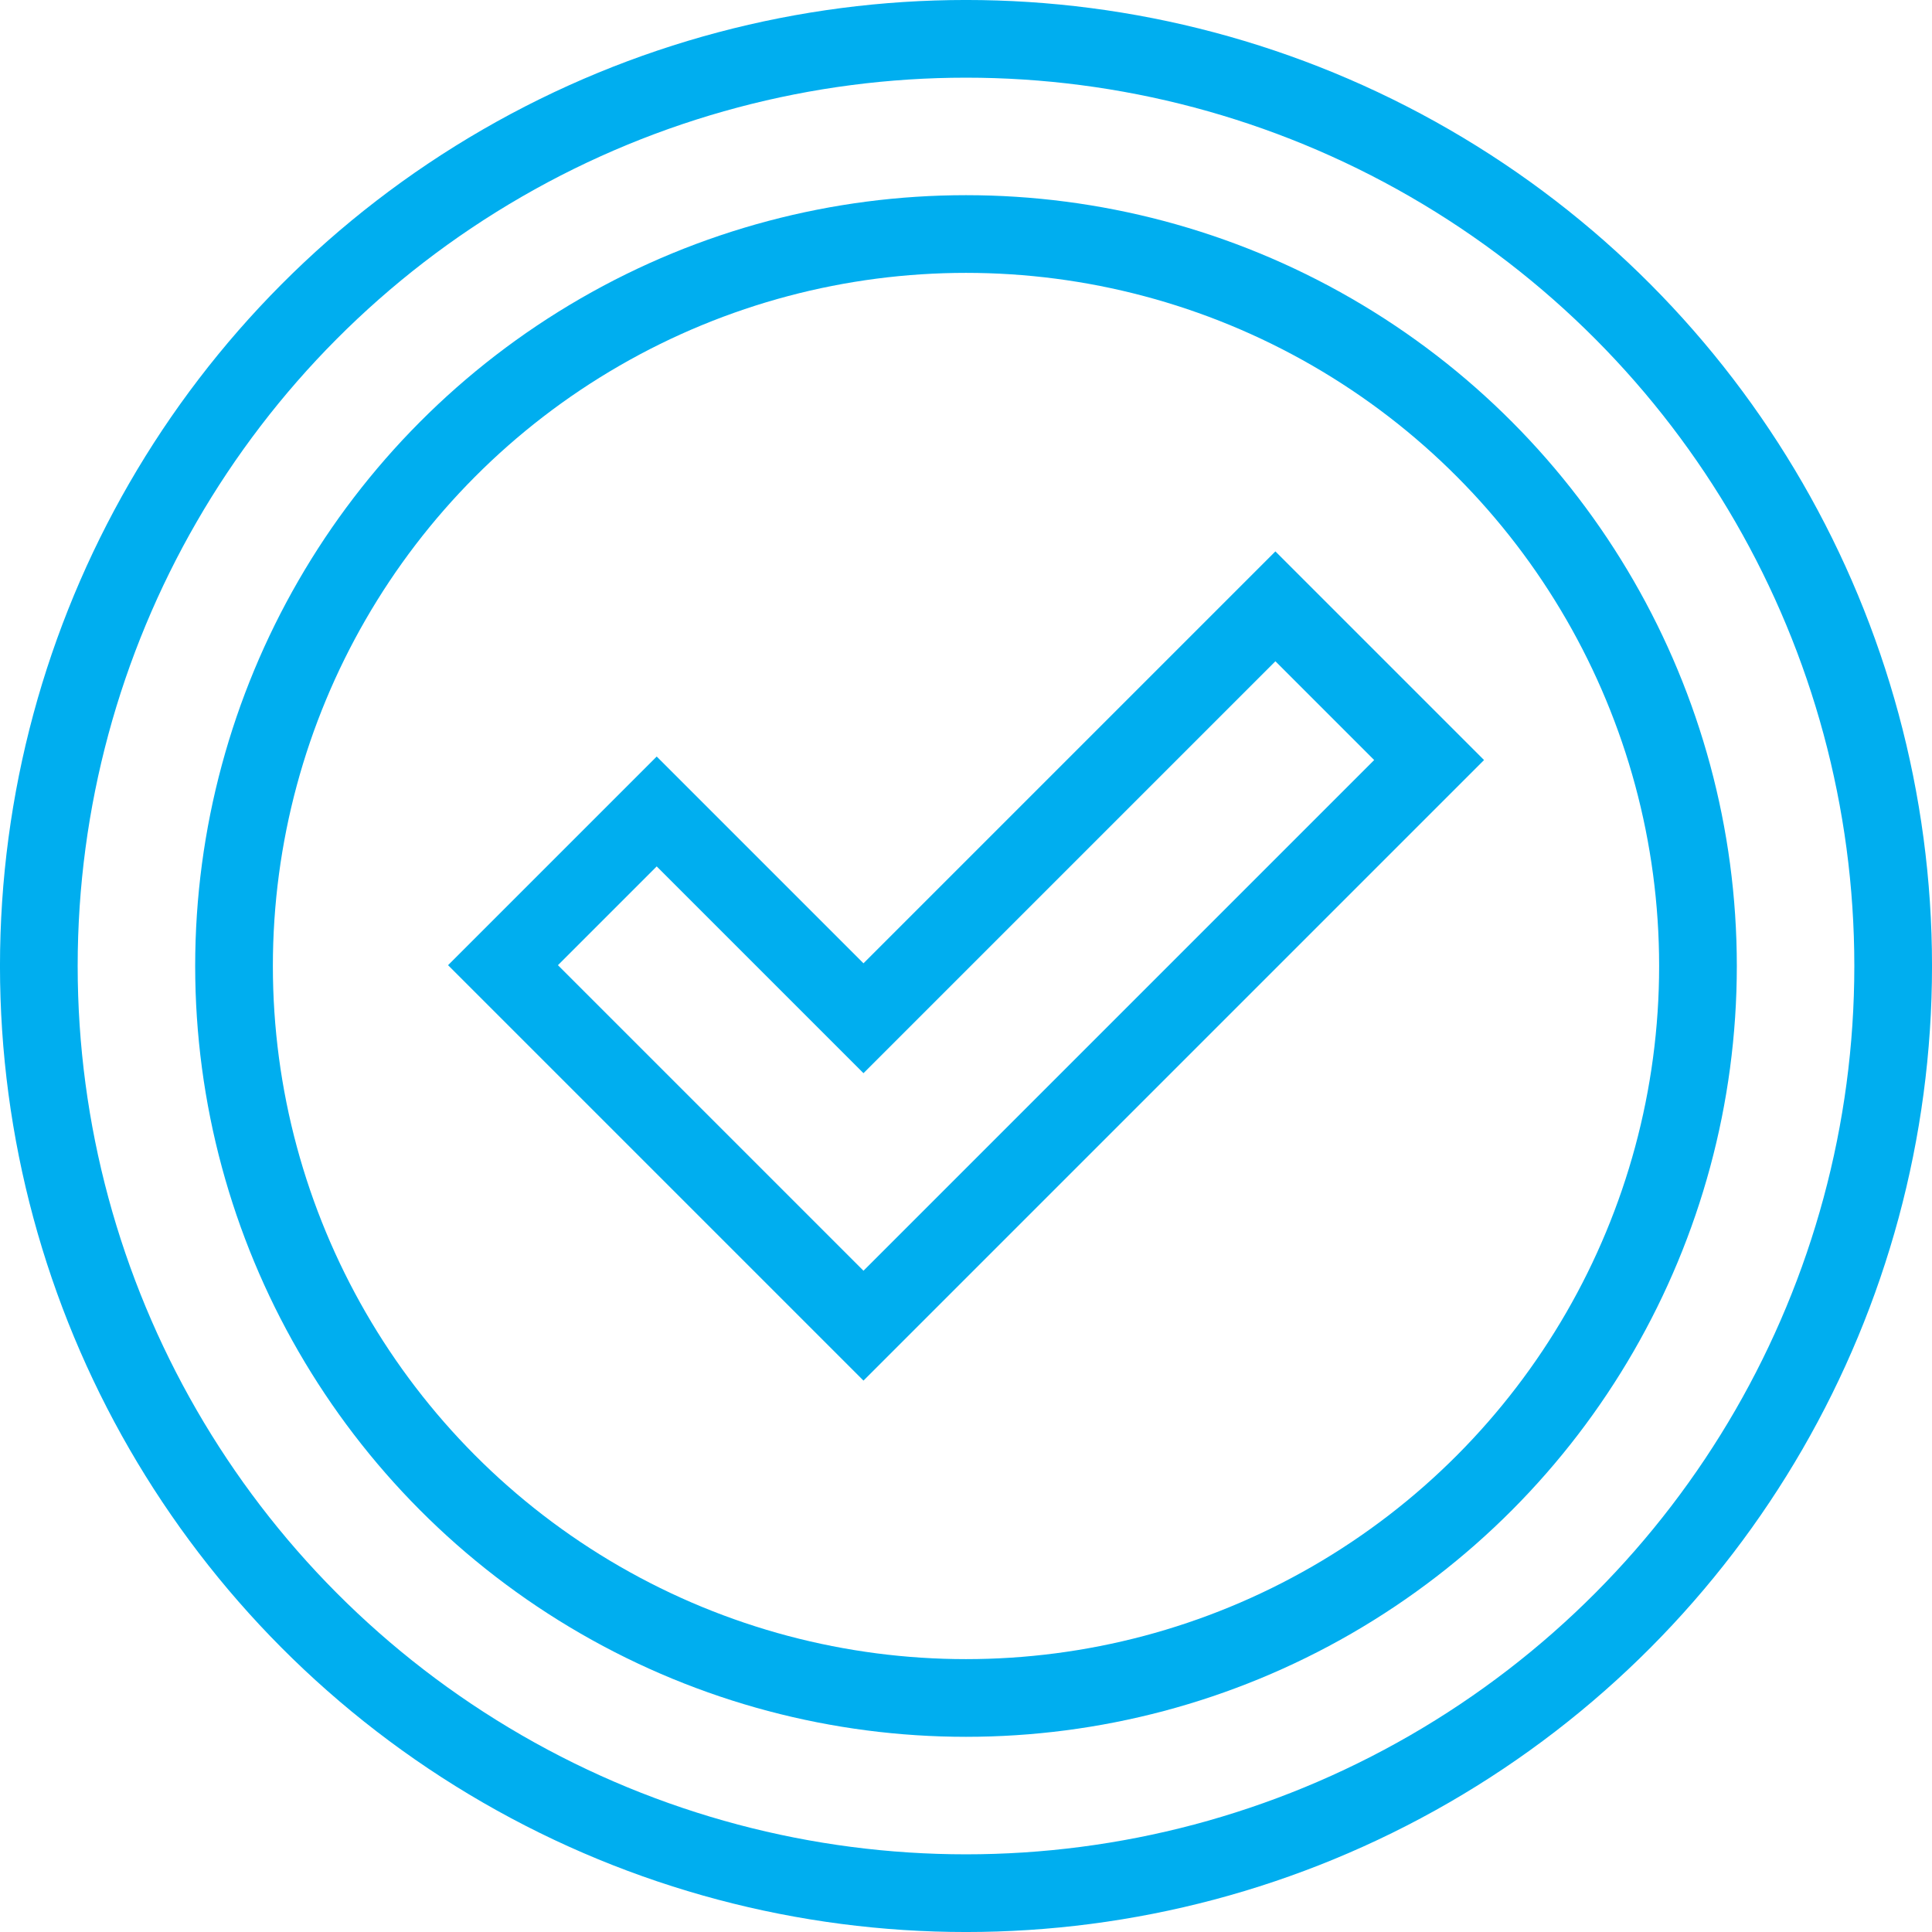
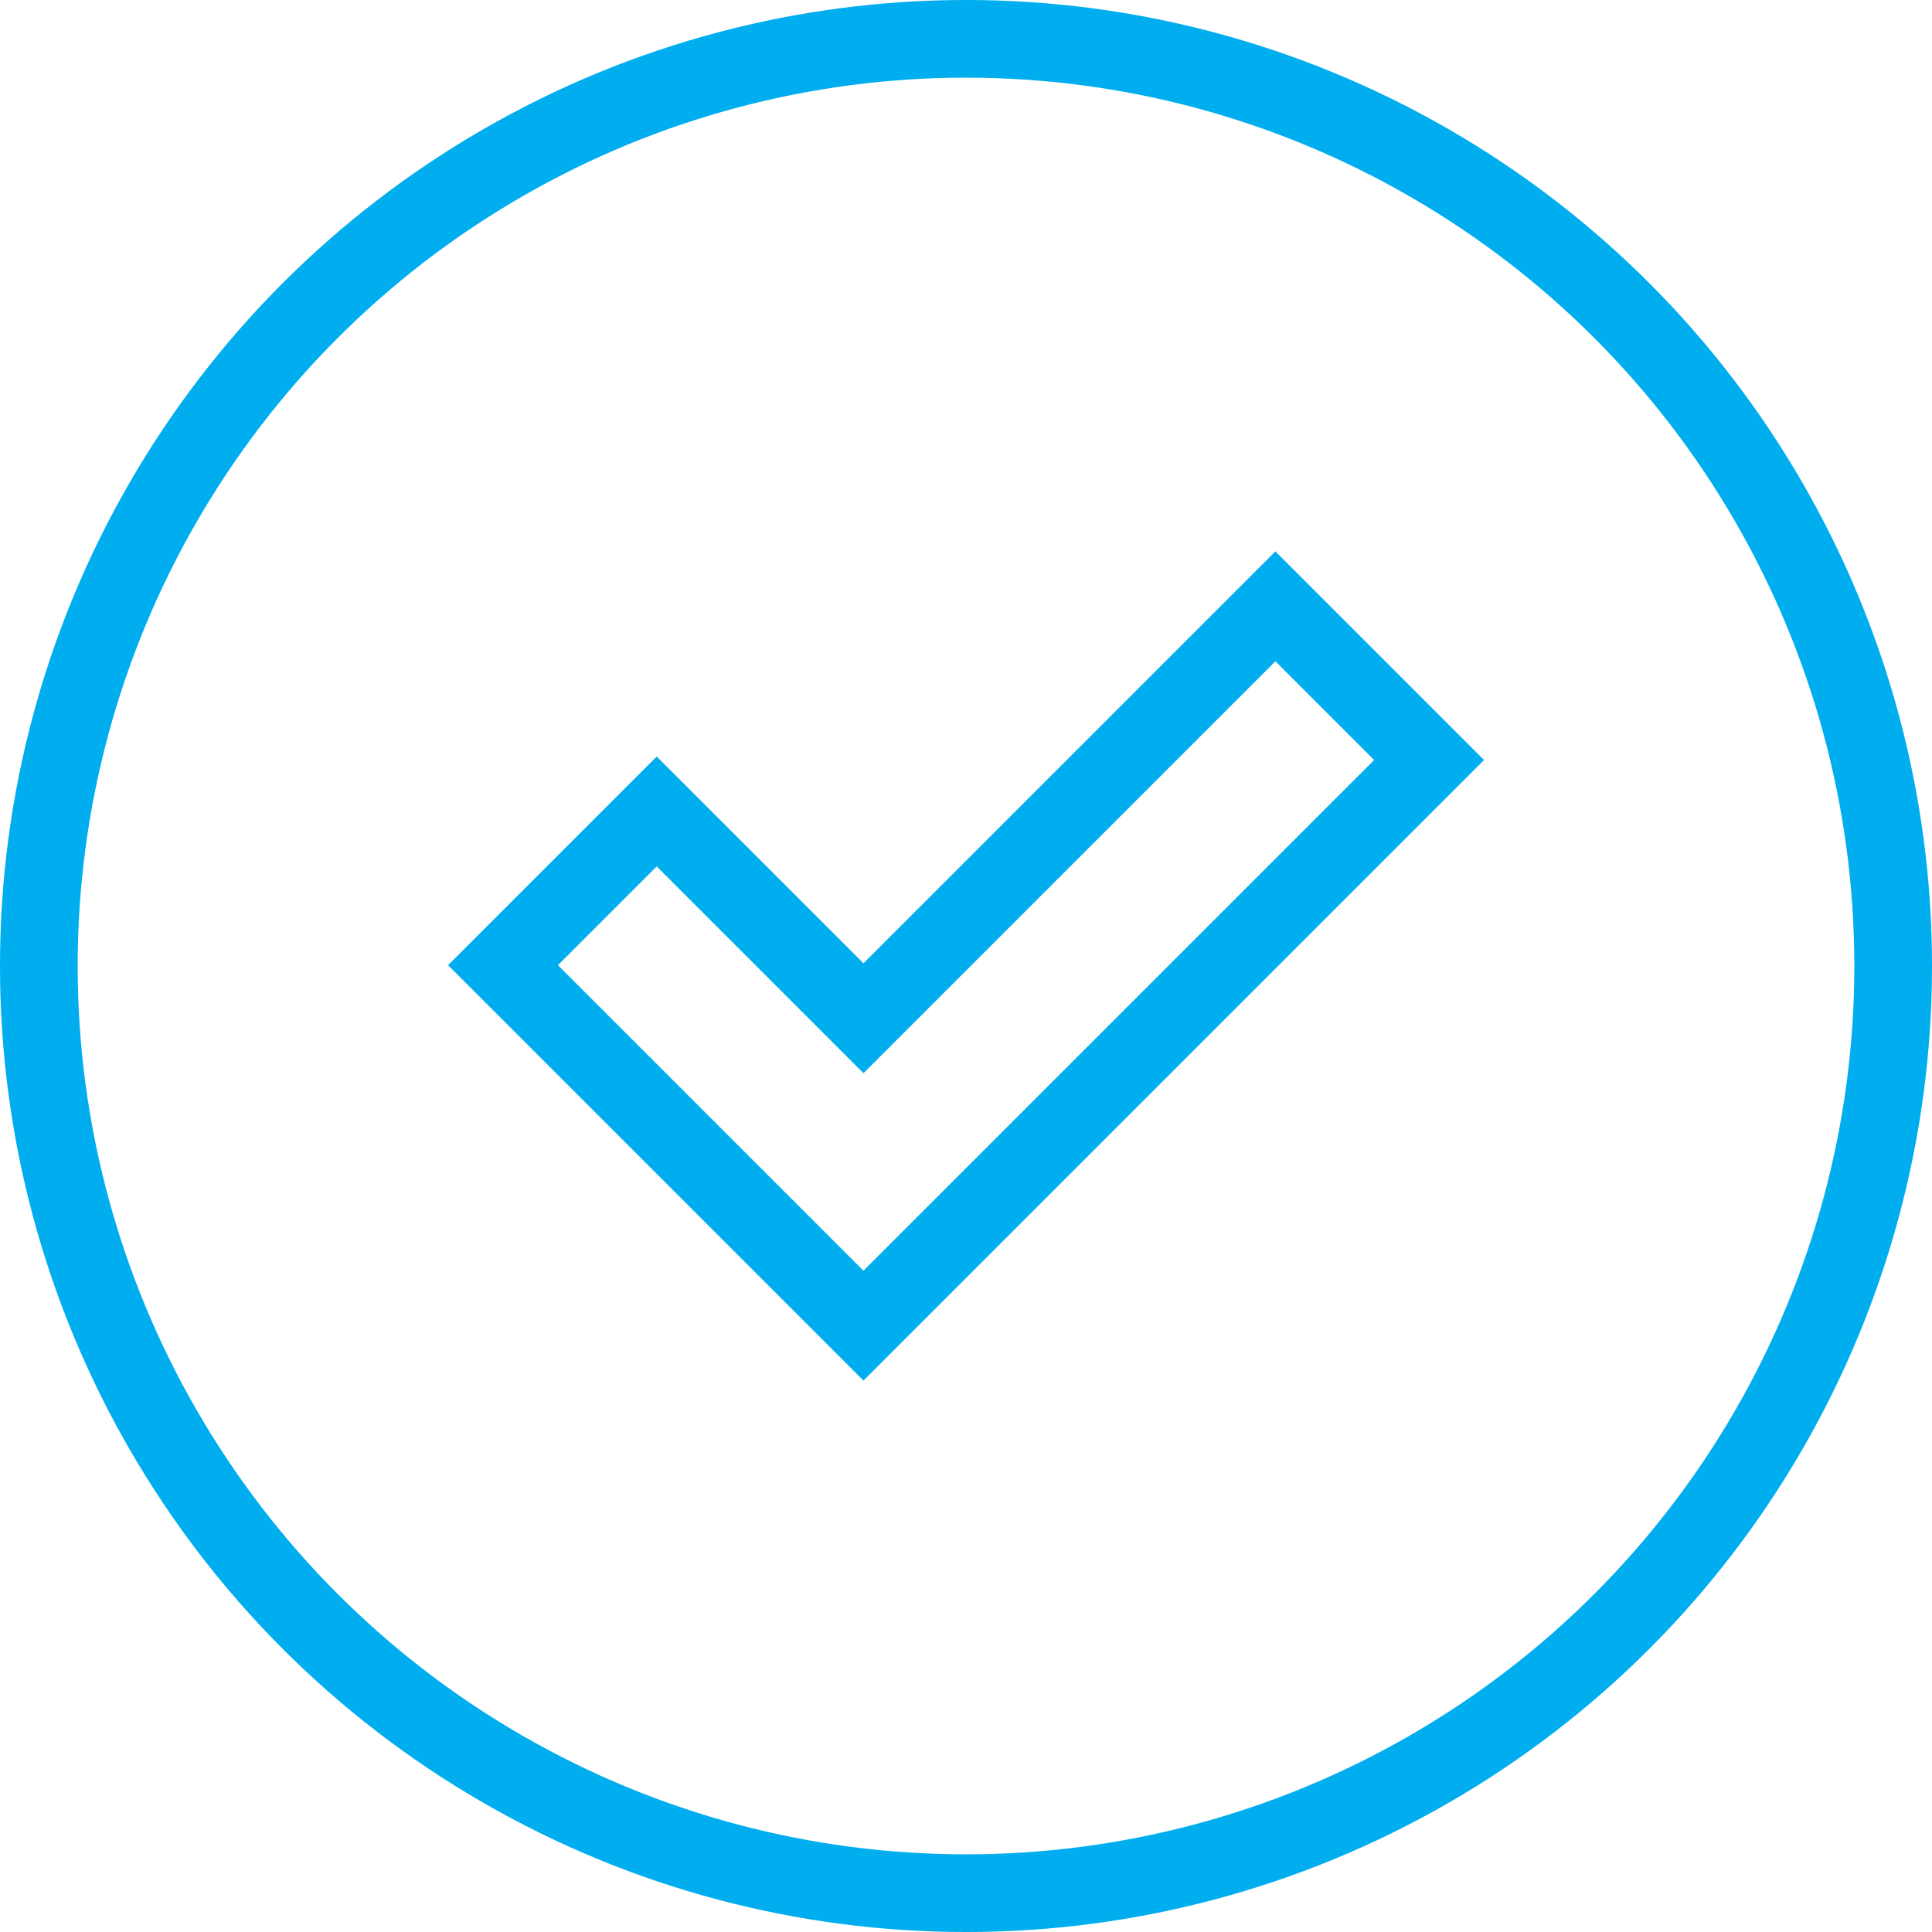
<svg xmlns="http://www.w3.org/2000/svg" width="56.724" height="56.725" viewBox="0 0 56.724 56.725">
  <g id="Group_2145" data-name="Group 2145" transform="translate(-220.461 -1979.055)">
-     <circle id="Ellipse_3324" data-name="Ellipse 3324" cx="21.491" cy="21.491" r="21.491" transform="translate(227.332 1985.926)" fill="none" stroke="#00aeef" stroke-miterlimit="10" stroke-width="2.281" />
    <path id="Path_550" data-name="Path 550" d="M253.9,2018.84l-6.071-6.071-4.513,4.513,10.584,10.584,16.607-16.607-4.513-4.513Z" transform="translate(-8.087 -9.889)" fill="none" stroke="#00aeef" stroke-miterlimit="10" stroke-width="2.281" />
    <circle id="Ellipse_3325" data-name="Ellipse 3325" cx="27.222" cy="27.222" r="27.222" transform="translate(221.601 1980.195)" fill="none" stroke="#00aeef" stroke-miterlimit="10" stroke-width="2.281" />
  </g>
</svg>